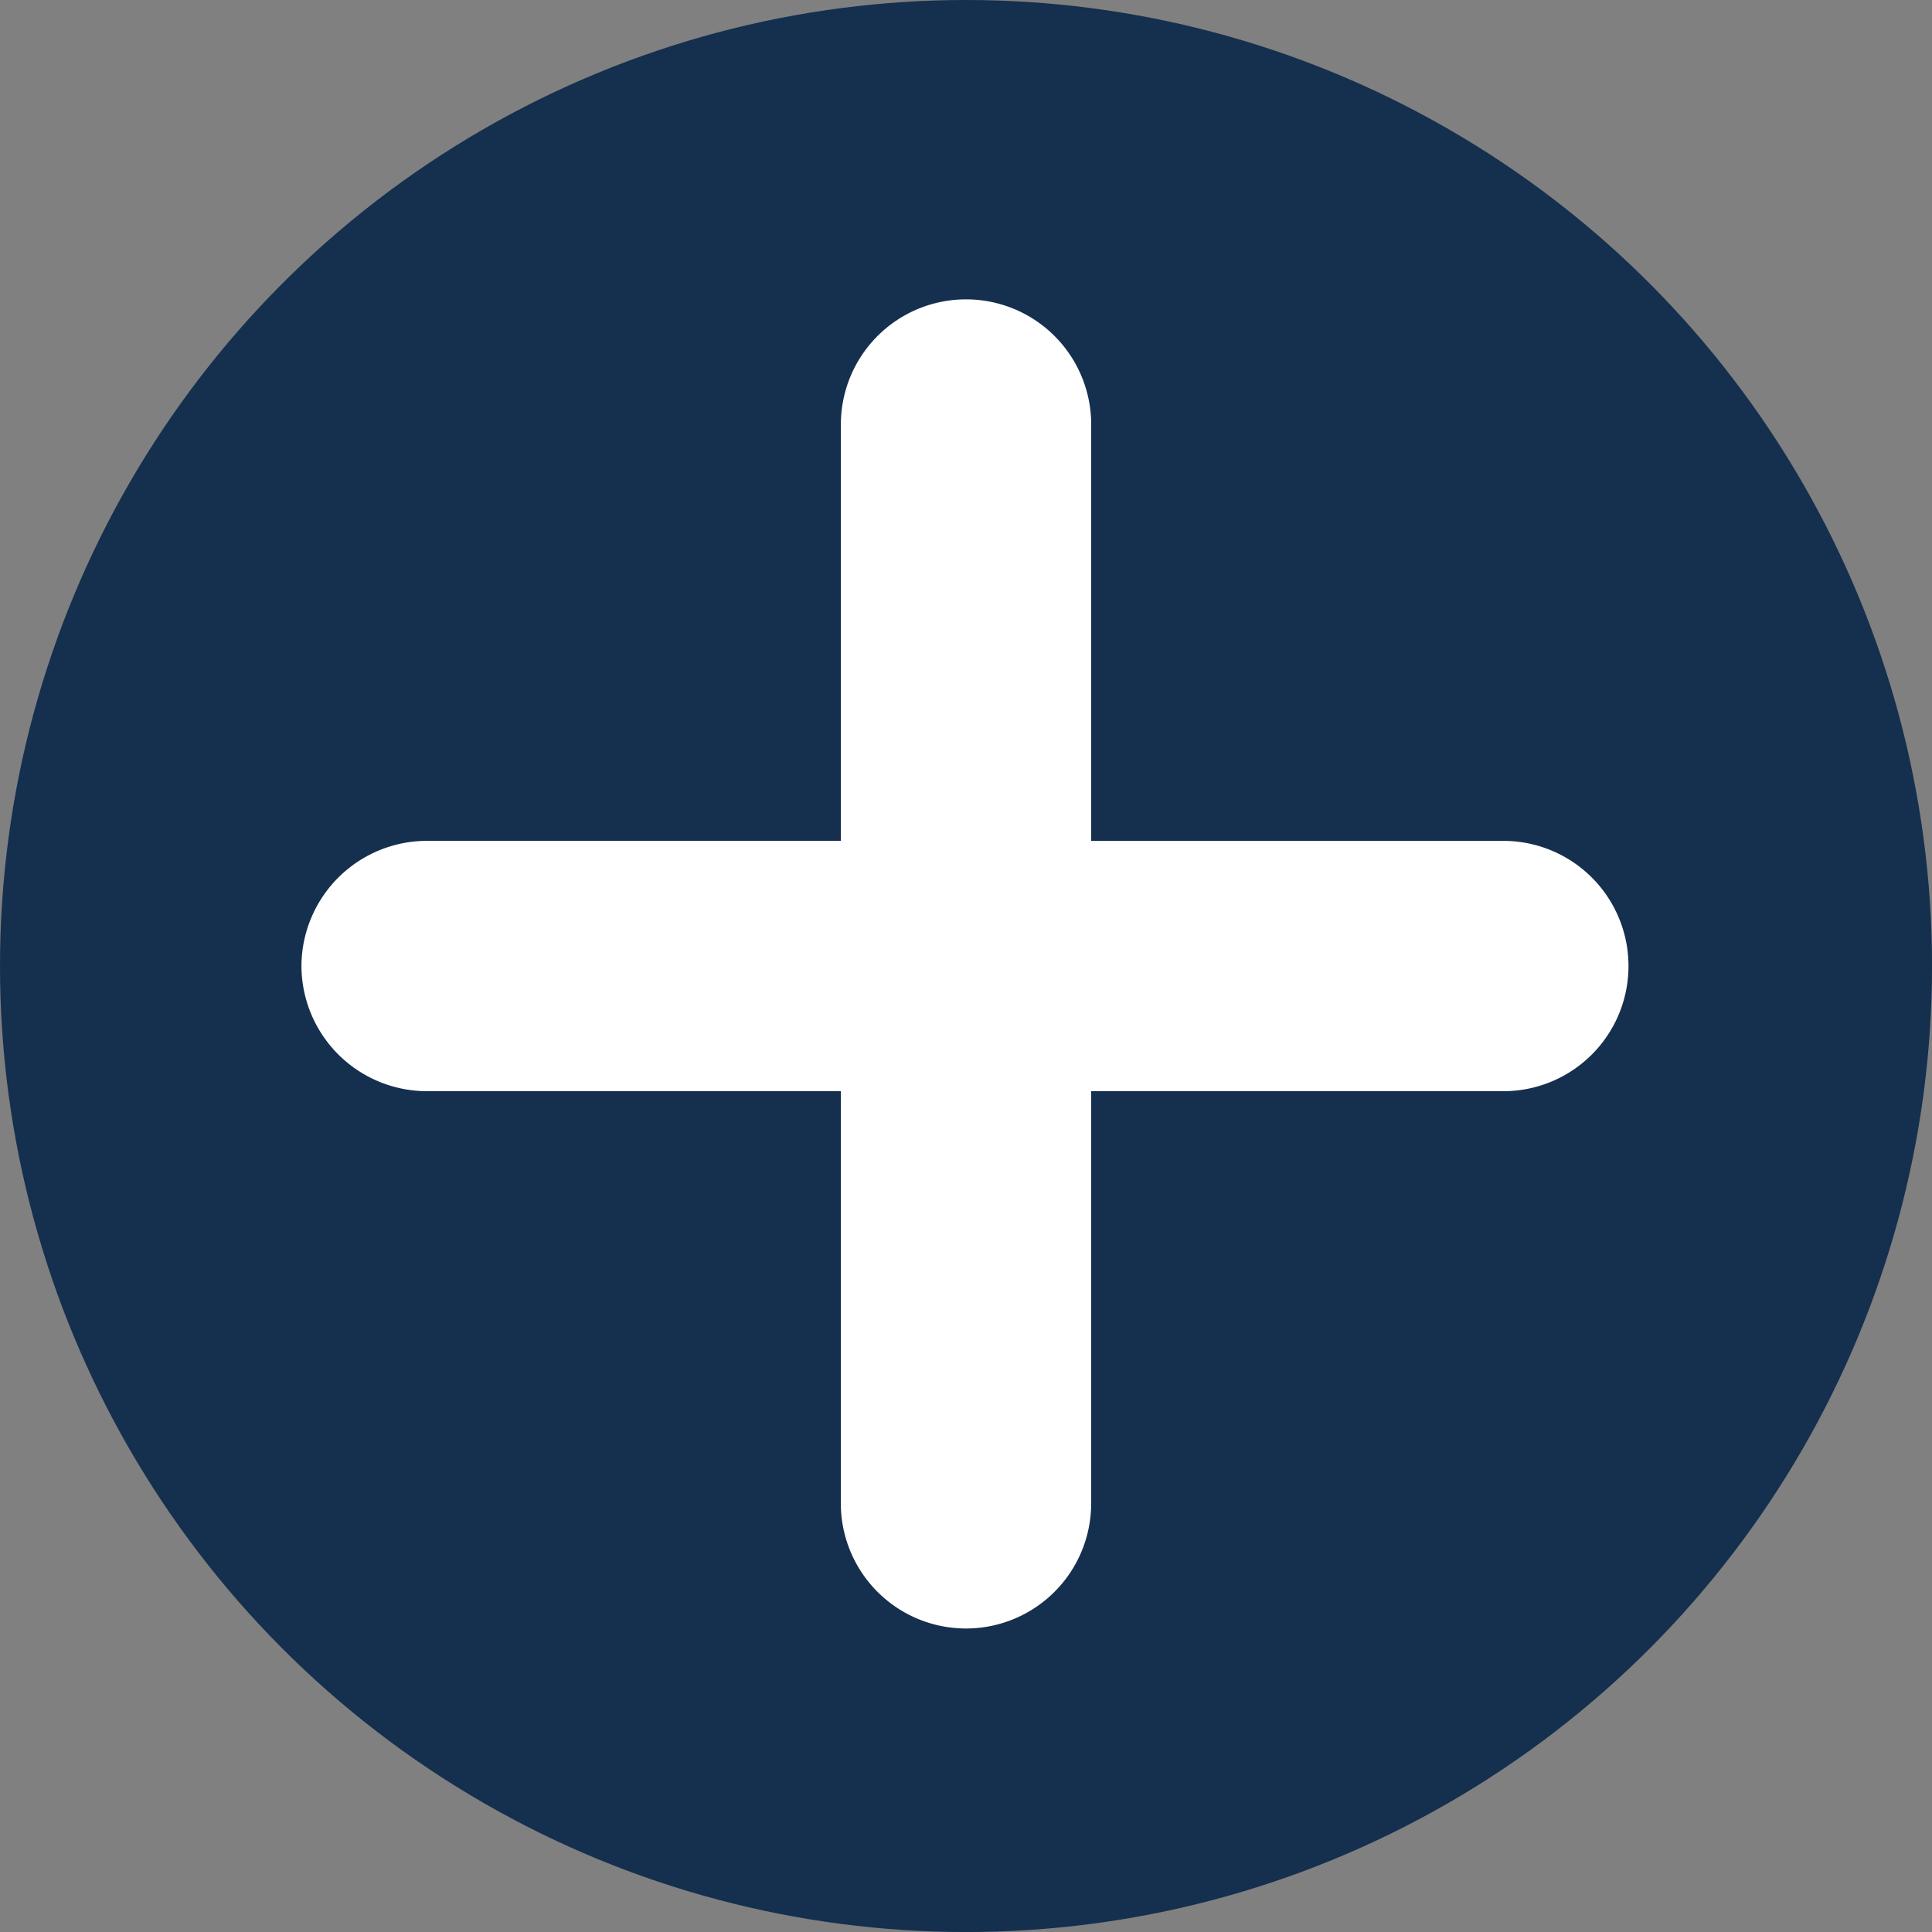
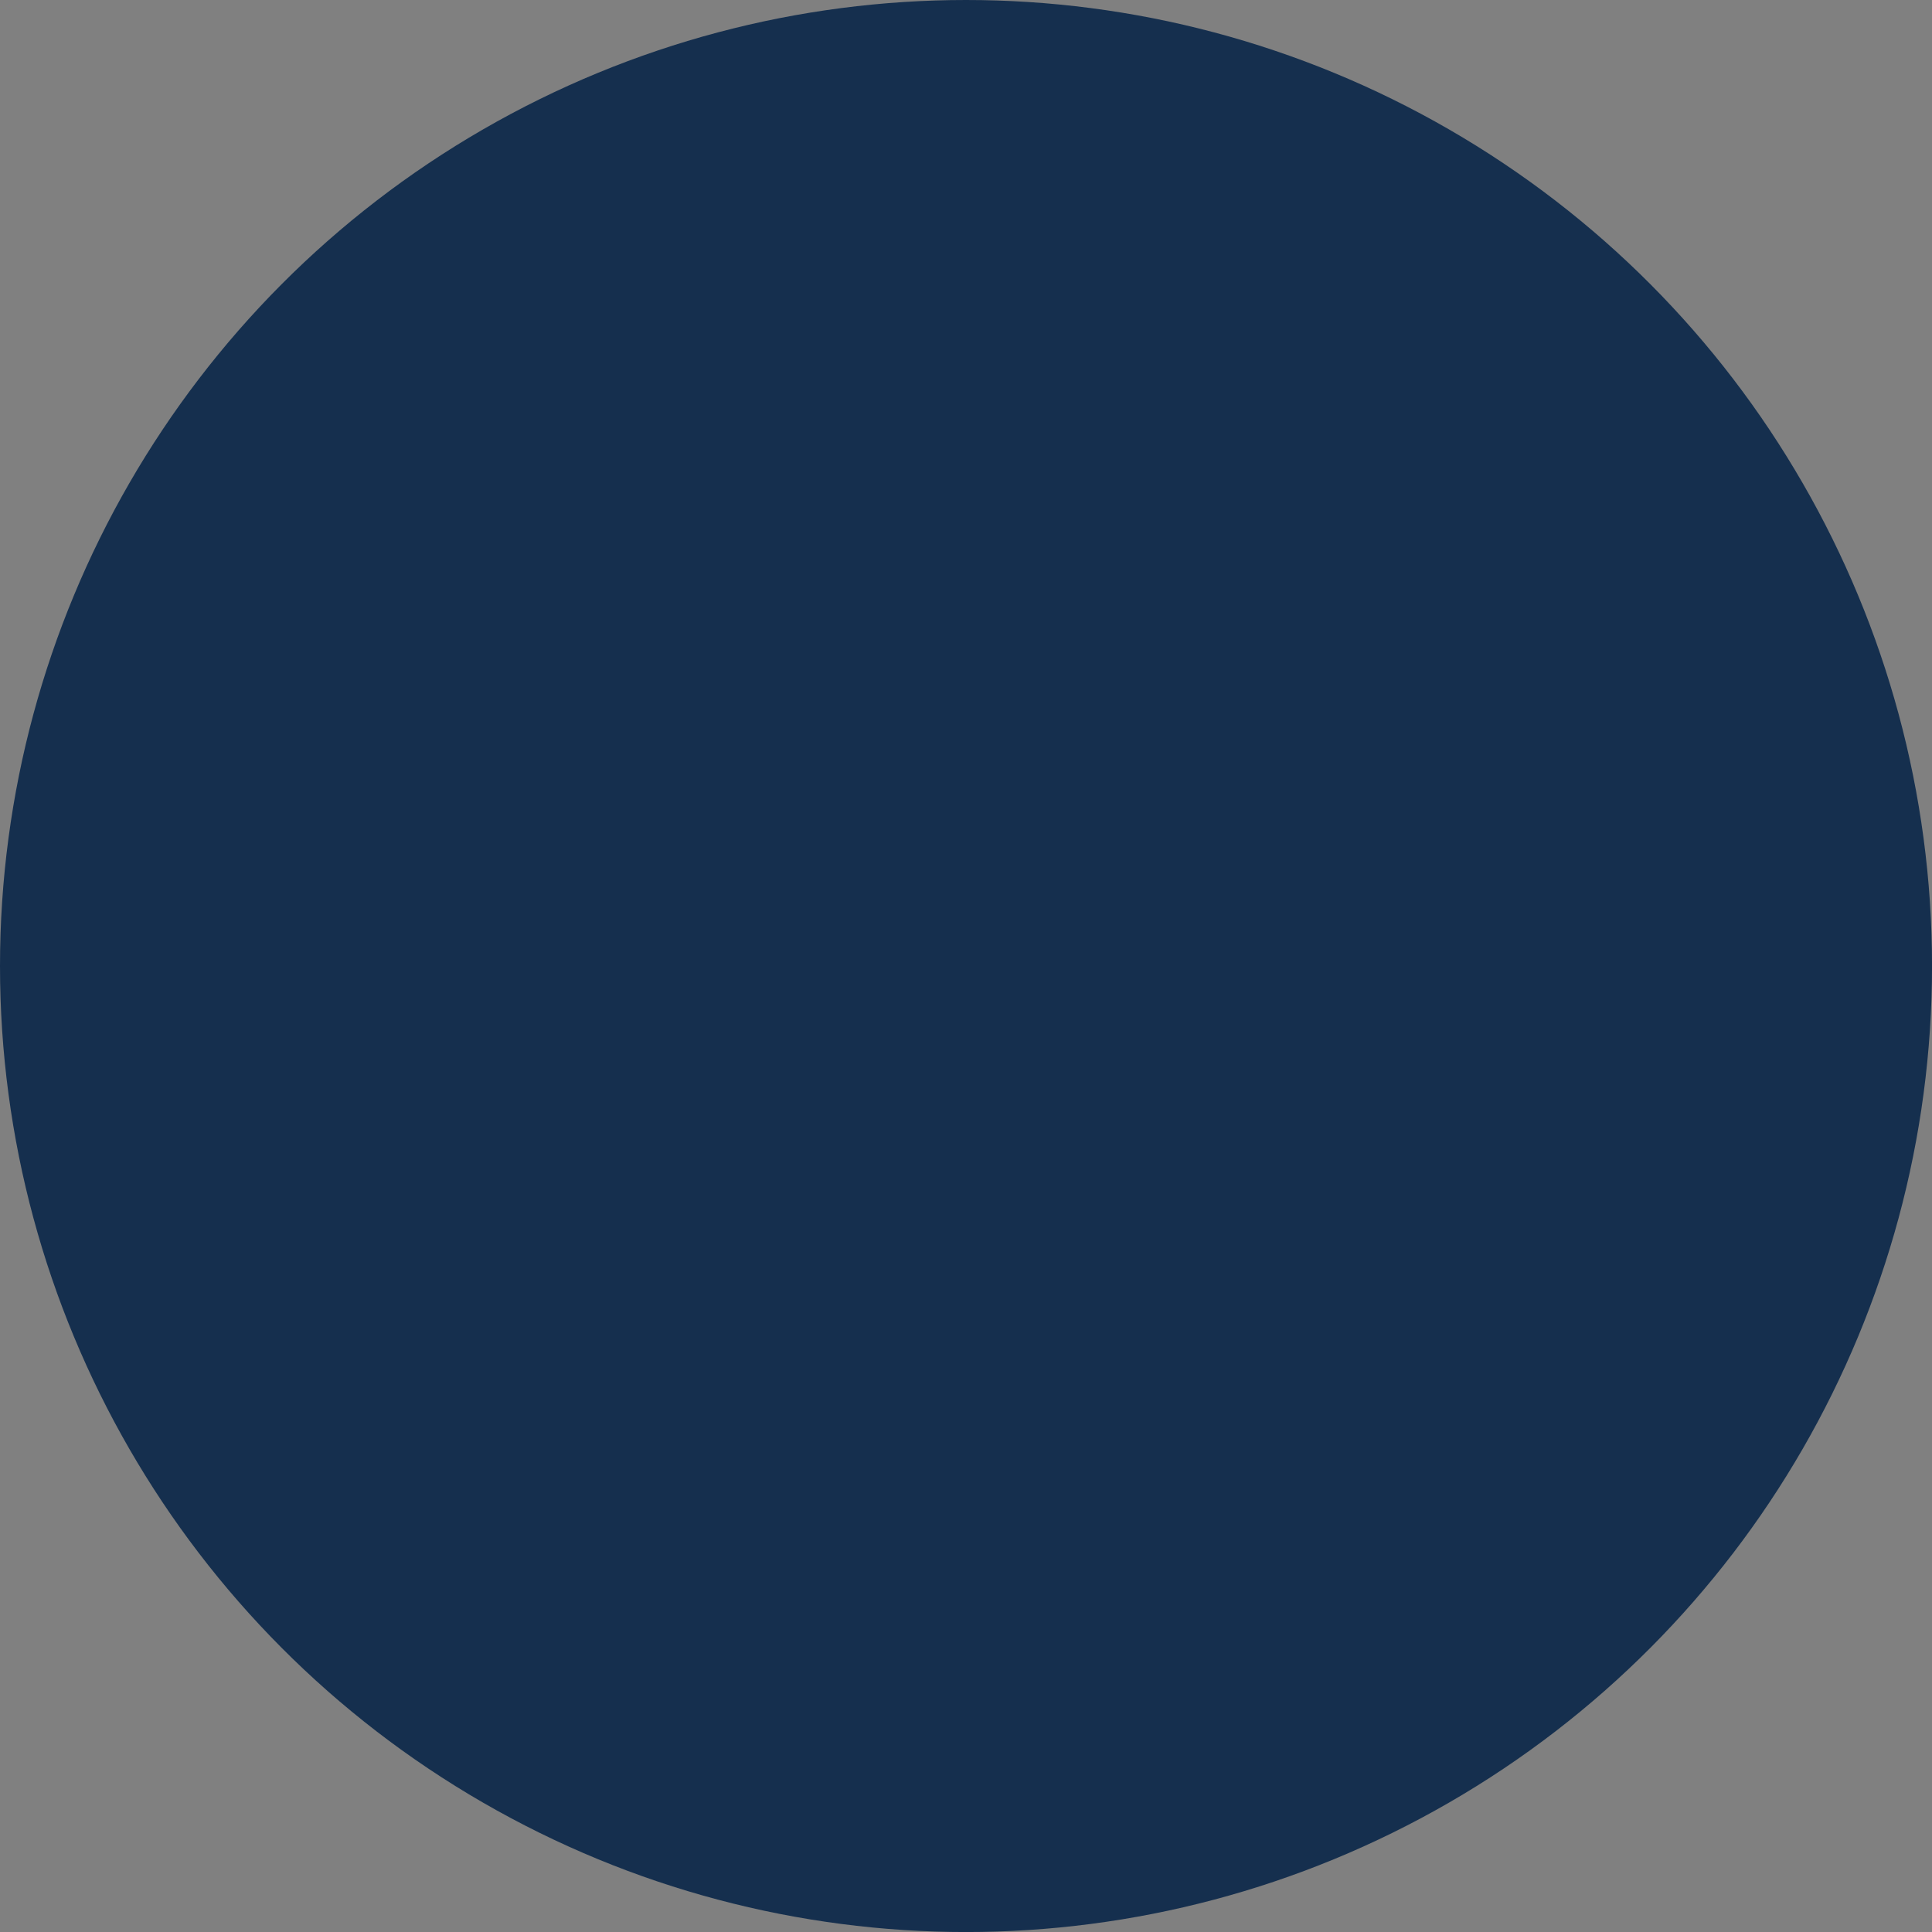
<svg xmlns="http://www.w3.org/2000/svg" width="55.073" height="55.073" viewBox="0 0 55.073 55.073">
  <rect x="0" y="0" width="55.073" height="55.073" fill="#808080" stroke="none" />
  <g id="Plus-blau" transform="translate(-1.7 -2)">
    <circle id="椭圆_4" data-name="椭圆 4" cx="27.537" cy="27.537" r="27.537" transform="translate(1.7 2)" fill="#152f4e" />
-     <path id="路径_124" data-name="路径 124" d="M41.312,53.42V41.612H53.12a3.568,3.568,0,0,0,0-7.135H41.312V22.668a3.568,3.568,0,1,0-7.135,0V34.476H22.368A3.581,3.581,0,0,0,18.8,38.044h0a3.581,3.581,0,0,0,3.568,3.568H34.176V53.42a3.568,3.568,0,0,0,7.135,0Z" transform="translate(-8.507 -8.507)" fill="#fff" />
  </g>
</svg>